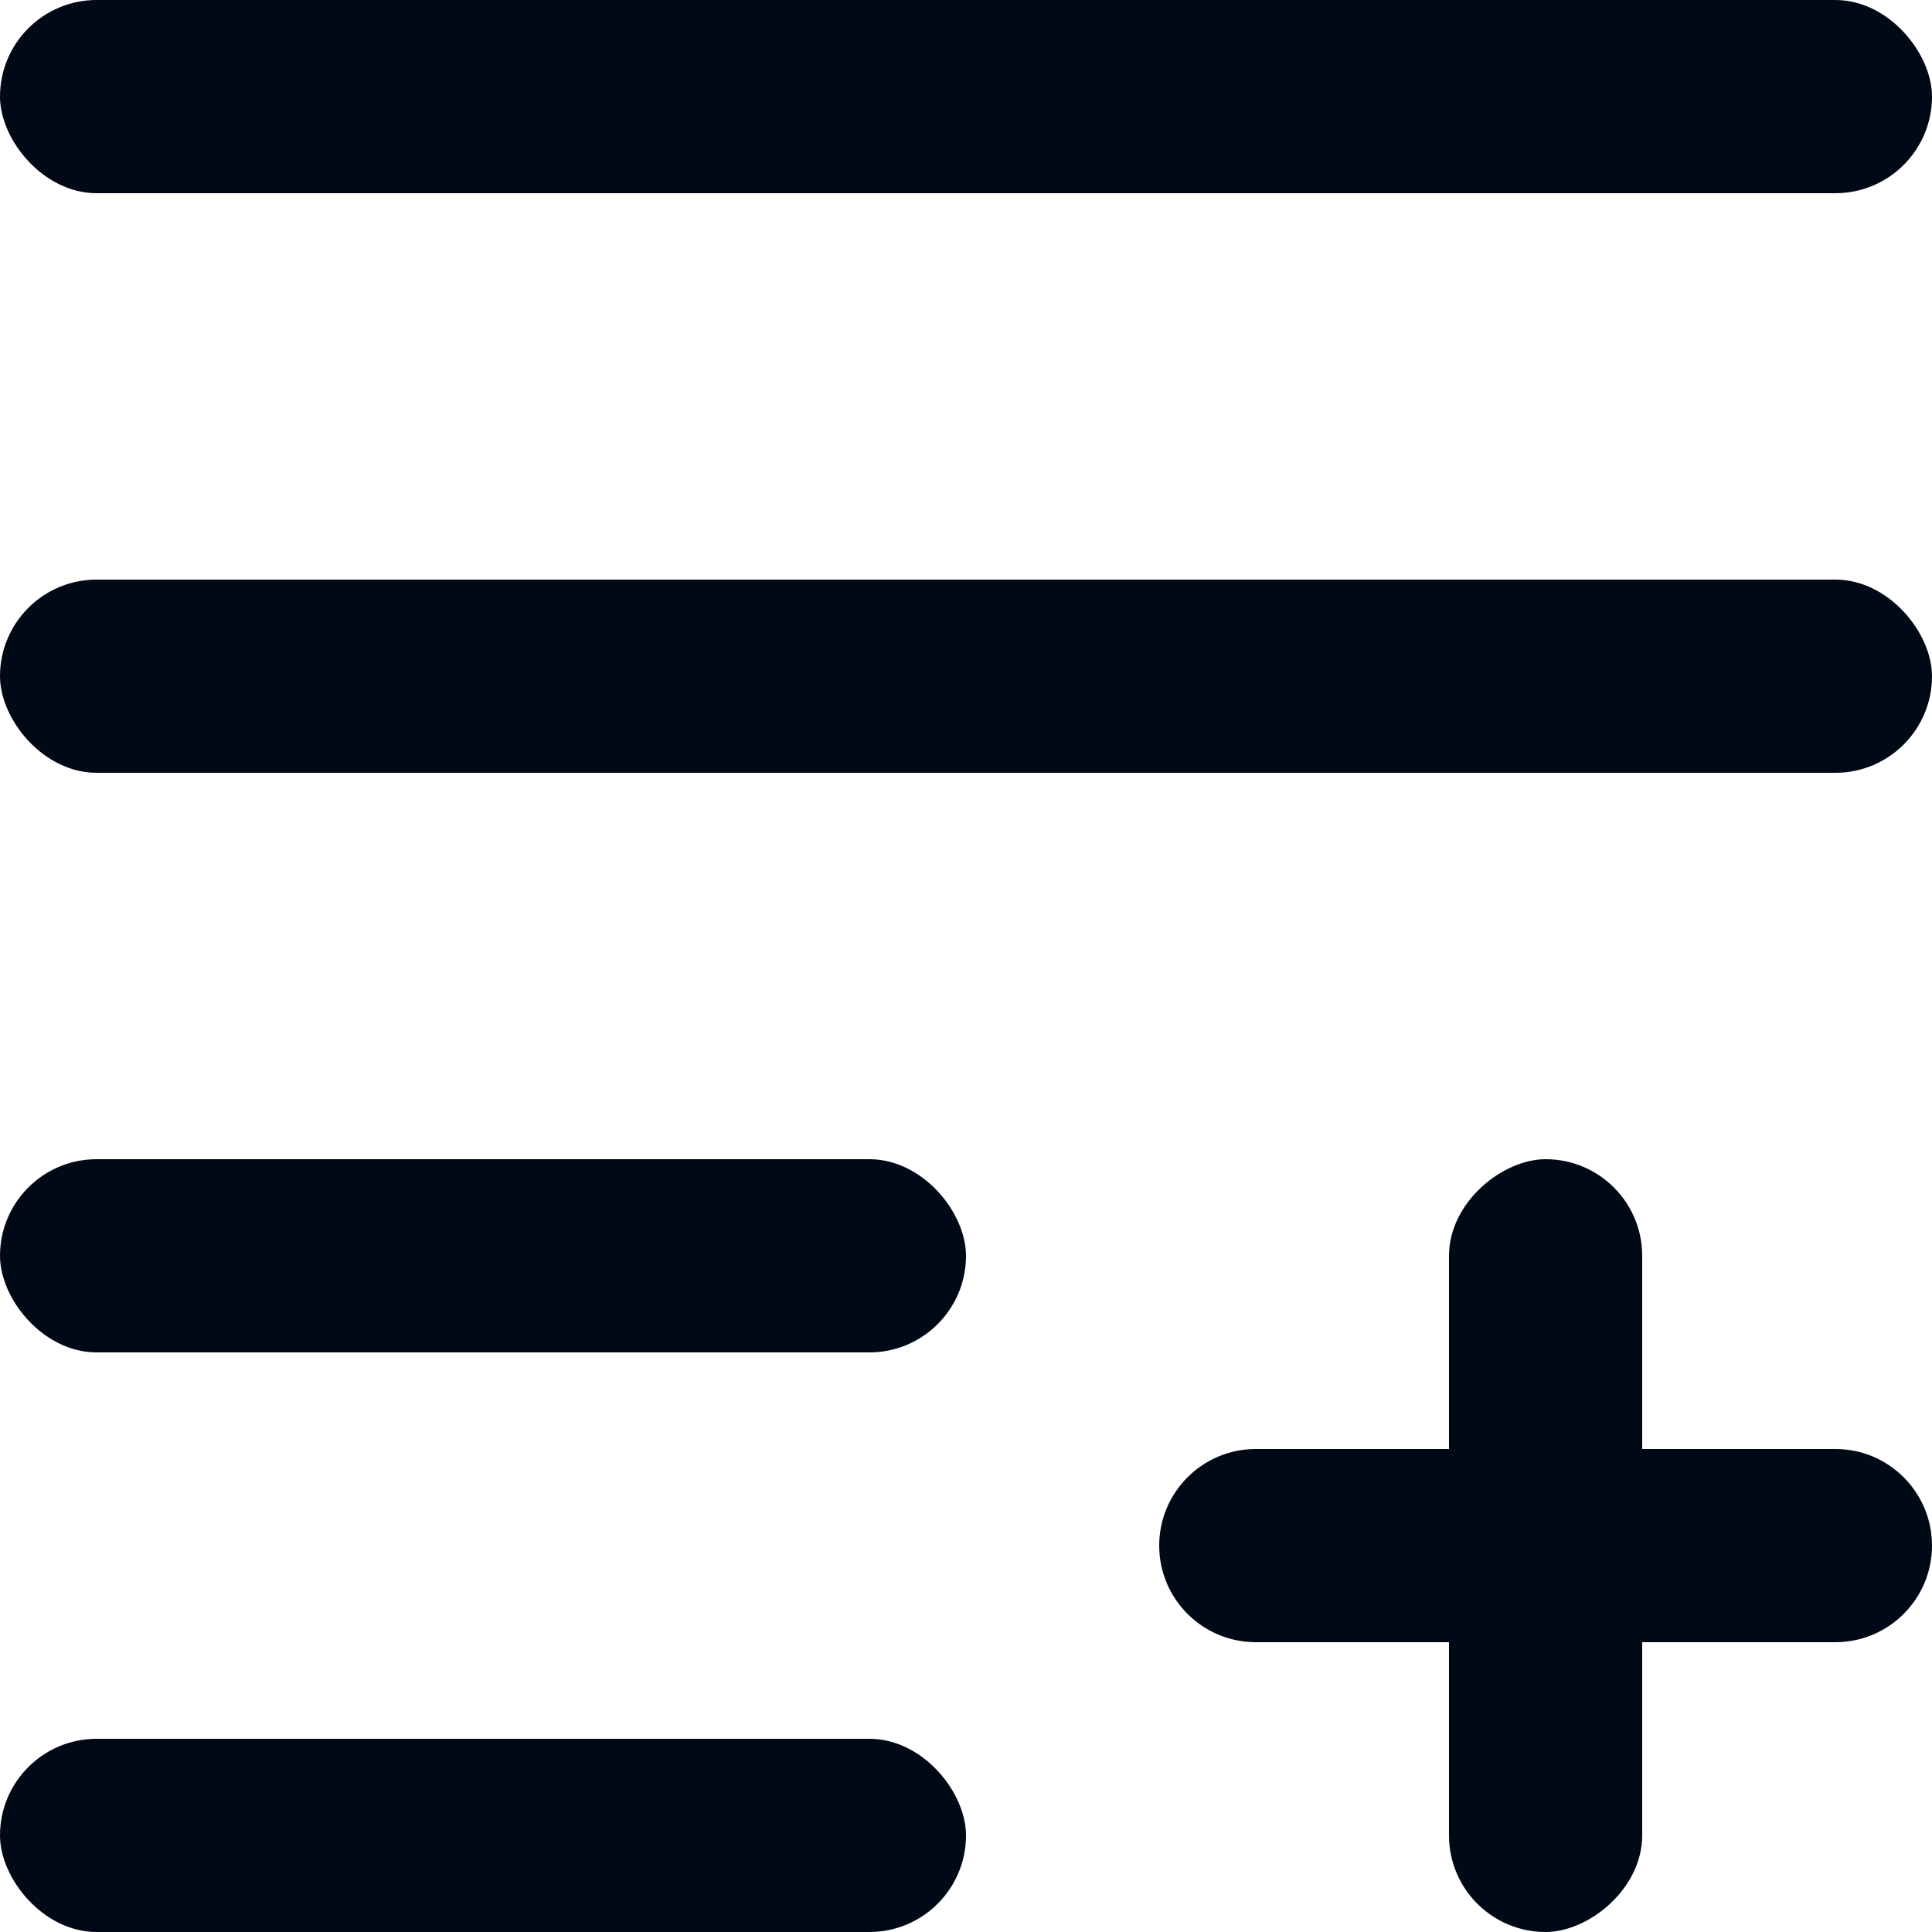
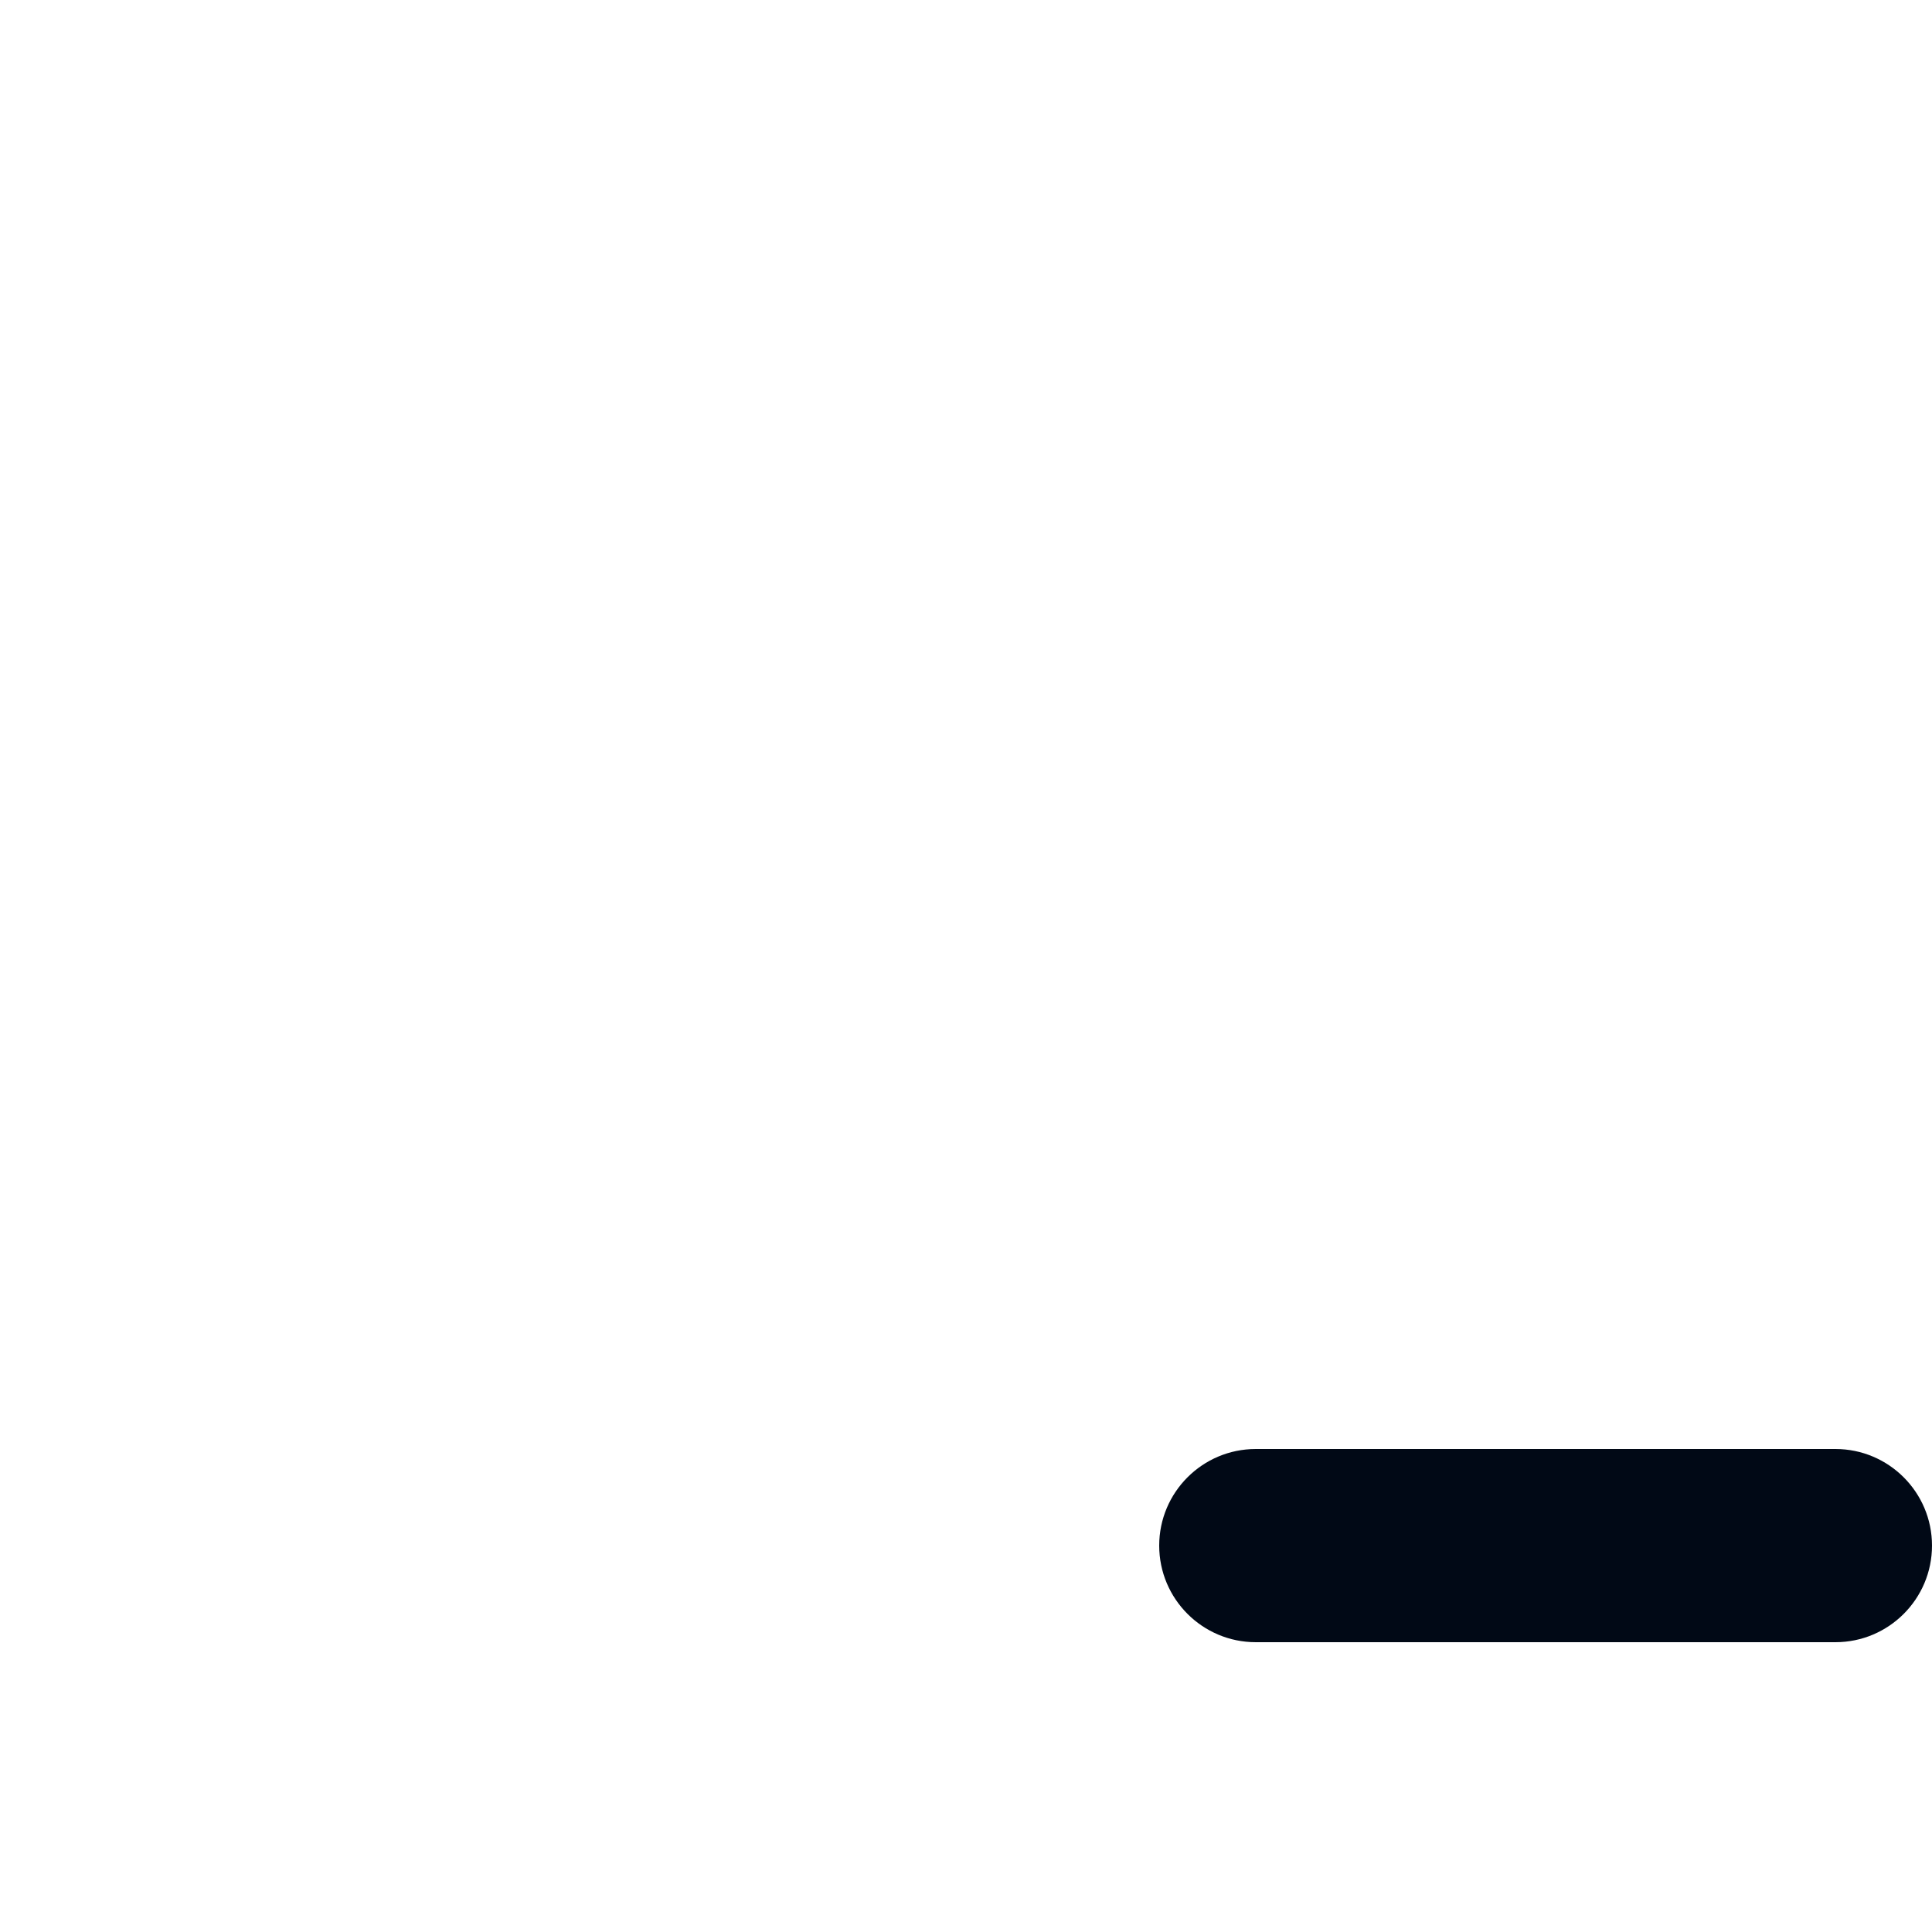
<svg xmlns="http://www.w3.org/2000/svg" width="20" height="20" viewBox="0 0 20 20" fill="none">
-   <rect width="20" height="2" rx="1" fill="#010916" />
-   <rect y="6" width="20" height="2" rx="1" fill="#010916" />
-   <rect y="18" width="10" height="2" rx="1" fill="#010916" />
-   <rect y="12" width="10" height="2" rx="1" fill="#010916" />
  <path d="M12 16C12 15.448 12.448 15 13 15H19C19.552 15 20 15.448 20 16C20 16.552 19.552 17 19 17H13C12.448 17 12 16.552 12 16Z" fill="#010916" />
-   <rect x="17" y="12" width="8" height="2" rx="1" transform="rotate(90 17 12)" fill="#010916" />
</svg>